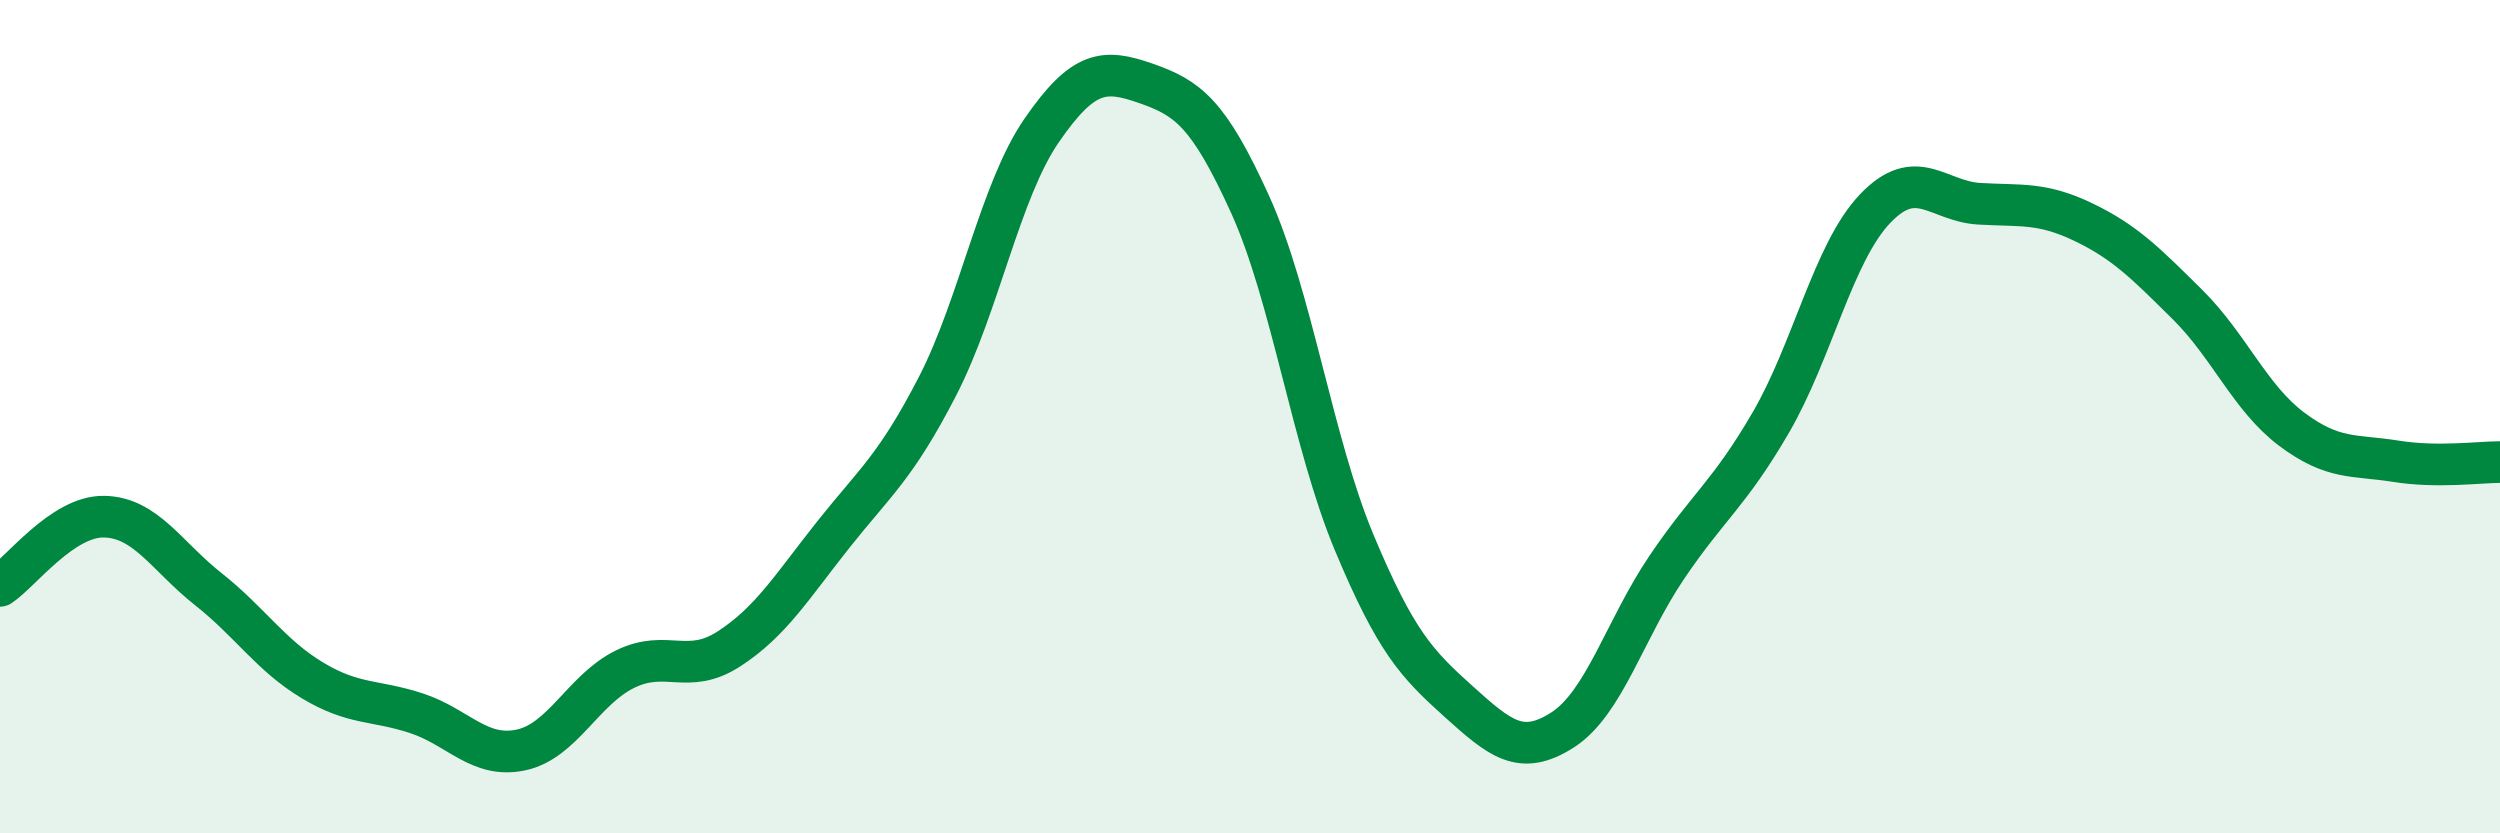
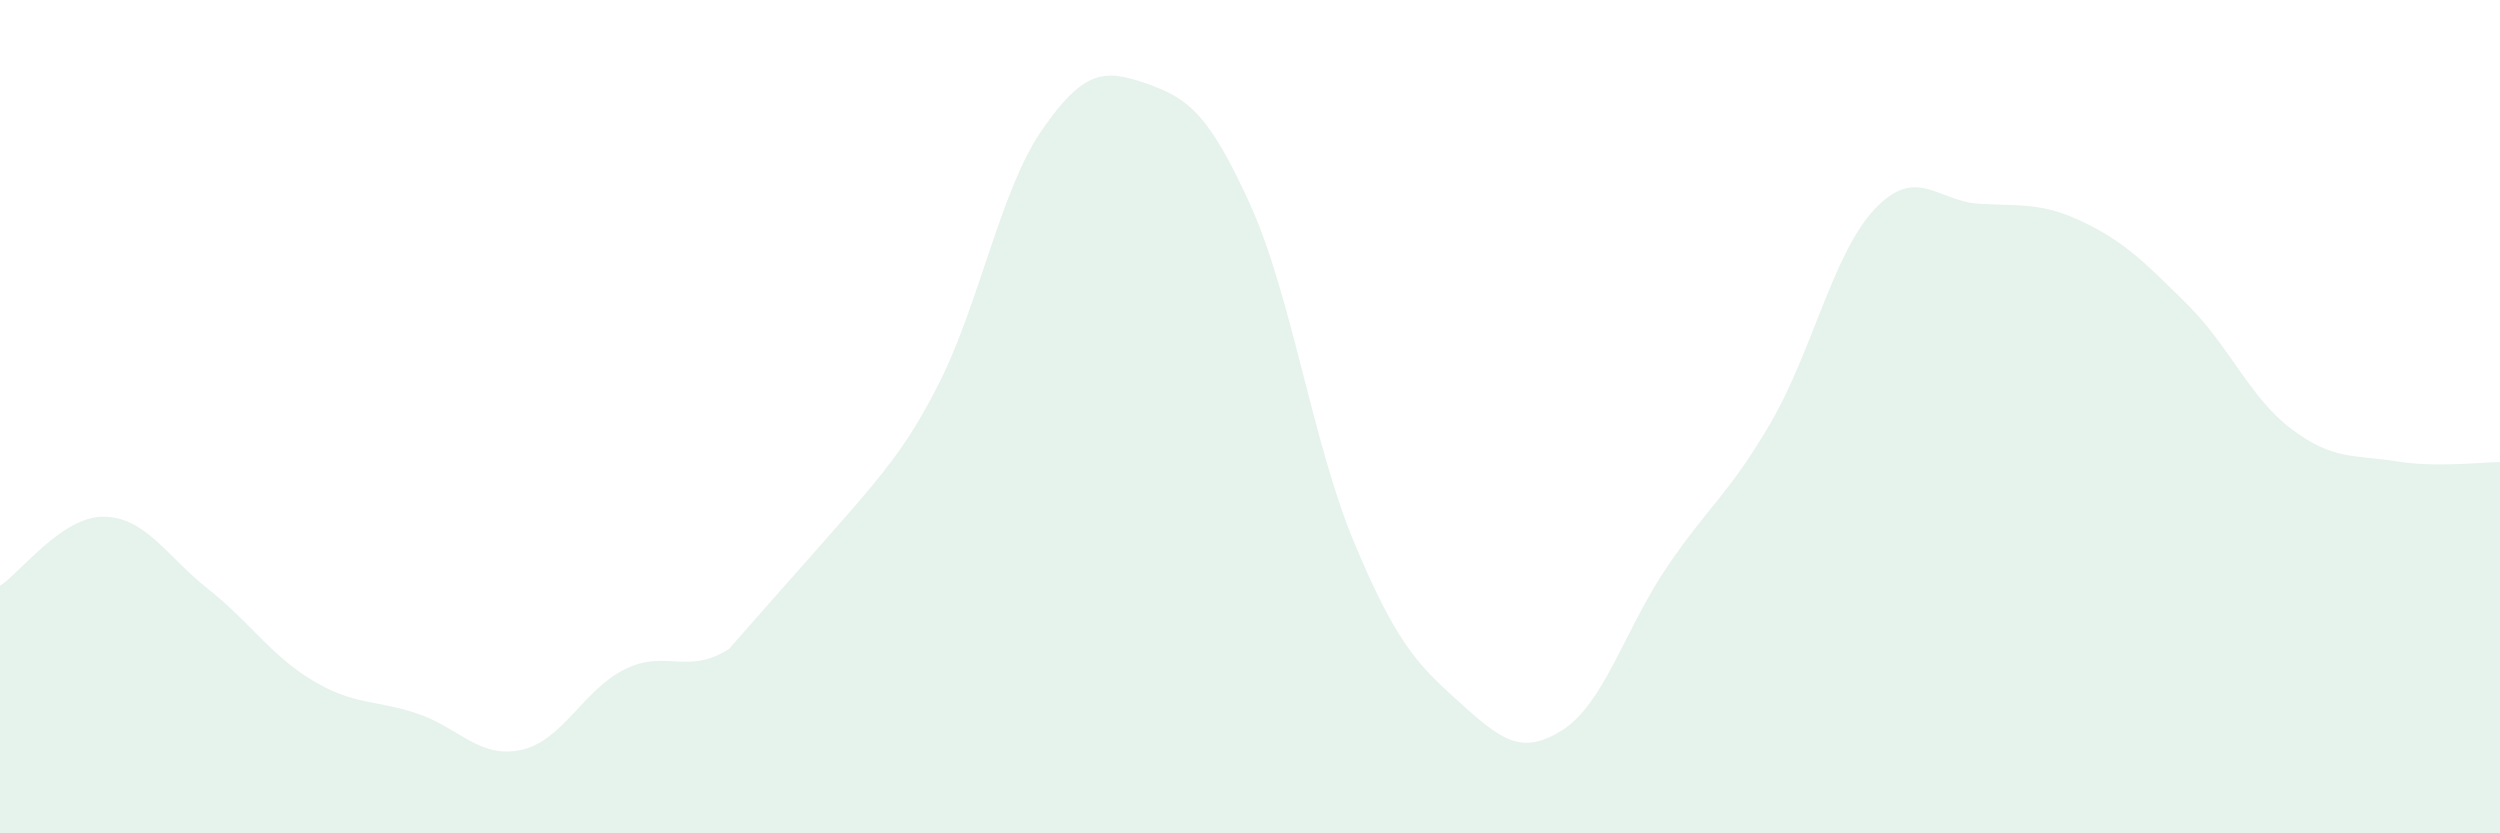
<svg xmlns="http://www.w3.org/2000/svg" width="60" height="20" viewBox="0 0 60 20">
-   <path d="M 0,14.06 C 0.5,13.73 1.5,12.38 2.5,12.4 C 3.5,12.42 4,13.35 5,14.14 C 6,14.93 6.5,15.73 7.5,16.33 C 8.5,16.93 9,16.79 10,17.12 C 11,17.45 11.5,18.21 12.5,18 C 13.5,17.79 14,16.55 15,16.06 C 16,15.57 16.5,16.22 17.5,15.57 C 18.5,14.92 19,14.09 20,12.83 C 21,11.57 21.5,11.21 22.5,9.27 C 23.5,7.33 24,4.58 25,3.13 C 26,1.68 26.5,1.65 27.5,2 C 28.5,2.35 29,2.7 30,4.9 C 31,7.1 31.5,10.63 32.5,13.02 C 33.5,15.41 34,15.93 35,16.83 C 36,17.73 36.5,18.16 37.5,17.52 C 38.5,16.88 39,15.1 40,13.62 C 41,12.14 41.5,11.86 42.5,10.14 C 43.5,8.42 44,6.06 45,5.01 C 46,3.96 46.5,4.83 47.5,4.89 C 48.5,4.95 49,4.85 50,5.33 C 51,5.81 51.5,6.32 52.5,7.31 C 53.5,8.3 54,9.55 55,10.3 C 56,11.05 56.5,10.91 57.5,11.07 C 58.5,11.23 59.5,11.09 60,11.09L60 20L0 20Z" fill="#008740" opacity="0.1" stroke-linecap="round" stroke-linejoin="round" />
-   <path d="M 0,14.06 C 0.5,13.73 1.5,12.38 2.5,12.4 C 3.5,12.42 4,13.35 5,14.14 C 6,14.93 6.5,15.73 7.5,16.33 C 8.5,16.93 9,16.79 10,17.12 C 11,17.45 11.5,18.21 12.5,18 C 13.5,17.79 14,16.55 15,16.06 C 16,15.57 16.5,16.22 17.5,15.57 C 18.5,14.92 19,14.09 20,12.83 C 21,11.57 21.5,11.21 22.5,9.27 C 23.5,7.33 24,4.58 25,3.13 C 26,1.68 26.5,1.65 27.5,2 C 28.5,2.35 29,2.7 30,4.9 C 31,7.1 31.5,10.63 32.5,13.02 C 33.5,15.41 34,15.93 35,16.83 C 36,17.73 36.5,18.16 37.5,17.52 C 38.5,16.88 39,15.1 40,13.62 C 41,12.14 41.5,11.86 42.5,10.14 C 43.5,8.42 44,6.06 45,5.01 C 46,3.96 46.5,4.83 47.5,4.89 C 48.5,4.95 49,4.85 50,5.33 C 51,5.81 51.5,6.32 52.5,7.31 C 53.5,8.3 54,9.55 55,10.3 C 56,11.05 56.5,10.91 57.5,11.07 C 58.5,11.23 59.5,11.09 60,11.09" stroke="#008740" stroke-width="1" fill="none" stroke-linecap="round" stroke-linejoin="round" />
+   <path d="M 0,14.06 C 0.5,13.73 1.5,12.38 2.5,12.4 C 3.5,12.42 4,13.35 5,14.14 C 6,14.93 6.5,15.73 7.5,16.33 C 8.5,16.93 9,16.79 10,17.12 C 11,17.45 11.5,18.21 12.5,18 C 13.5,17.79 14,16.55 15,16.06 C 16,15.57 16.5,16.22 17.5,15.57 C 21,11.57 21.5,11.21 22.5,9.27 C 23.5,7.33 24,4.58 25,3.13 C 26,1.68 26.5,1.65 27.5,2 C 28.5,2.35 29,2.7 30,4.9 C 31,7.1 31.5,10.63 32.5,13.02 C 33.5,15.41 34,15.93 35,16.83 C 36,17.73 36.5,18.16 37.5,17.52 C 38.5,16.88 39,15.1 40,13.62 C 41,12.14 41.5,11.86 42.5,10.14 C 43.5,8.42 44,6.06 45,5.01 C 46,3.96 46.5,4.83 47.5,4.89 C 48.5,4.95 49,4.85 50,5.33 C 51,5.81 51.5,6.32 52.5,7.31 C 53.5,8.3 54,9.55 55,10.3 C 56,11.05 56.5,10.91 57.5,11.07 C 58.5,11.23 59.5,11.09 60,11.09L60 20L0 20Z" fill="#008740" opacity="0.1" stroke-linecap="round" stroke-linejoin="round" />
</svg>